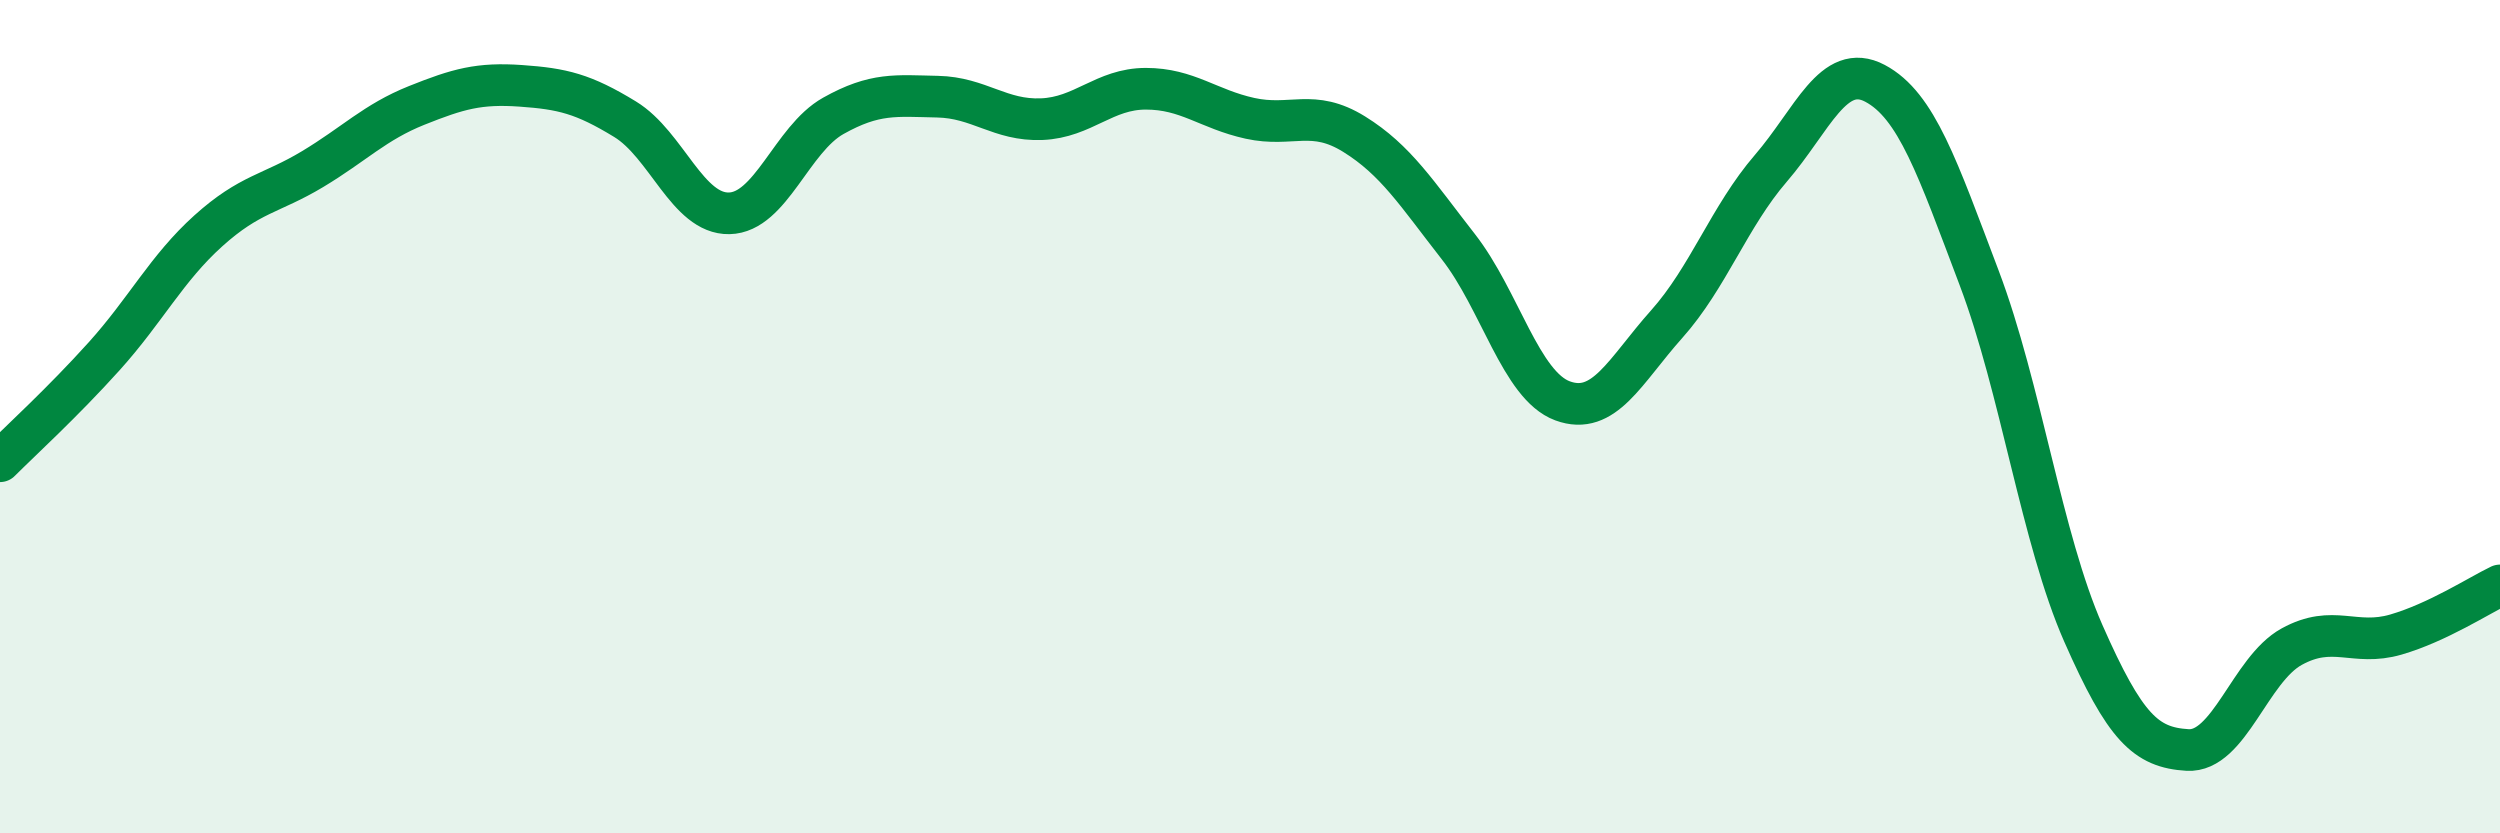
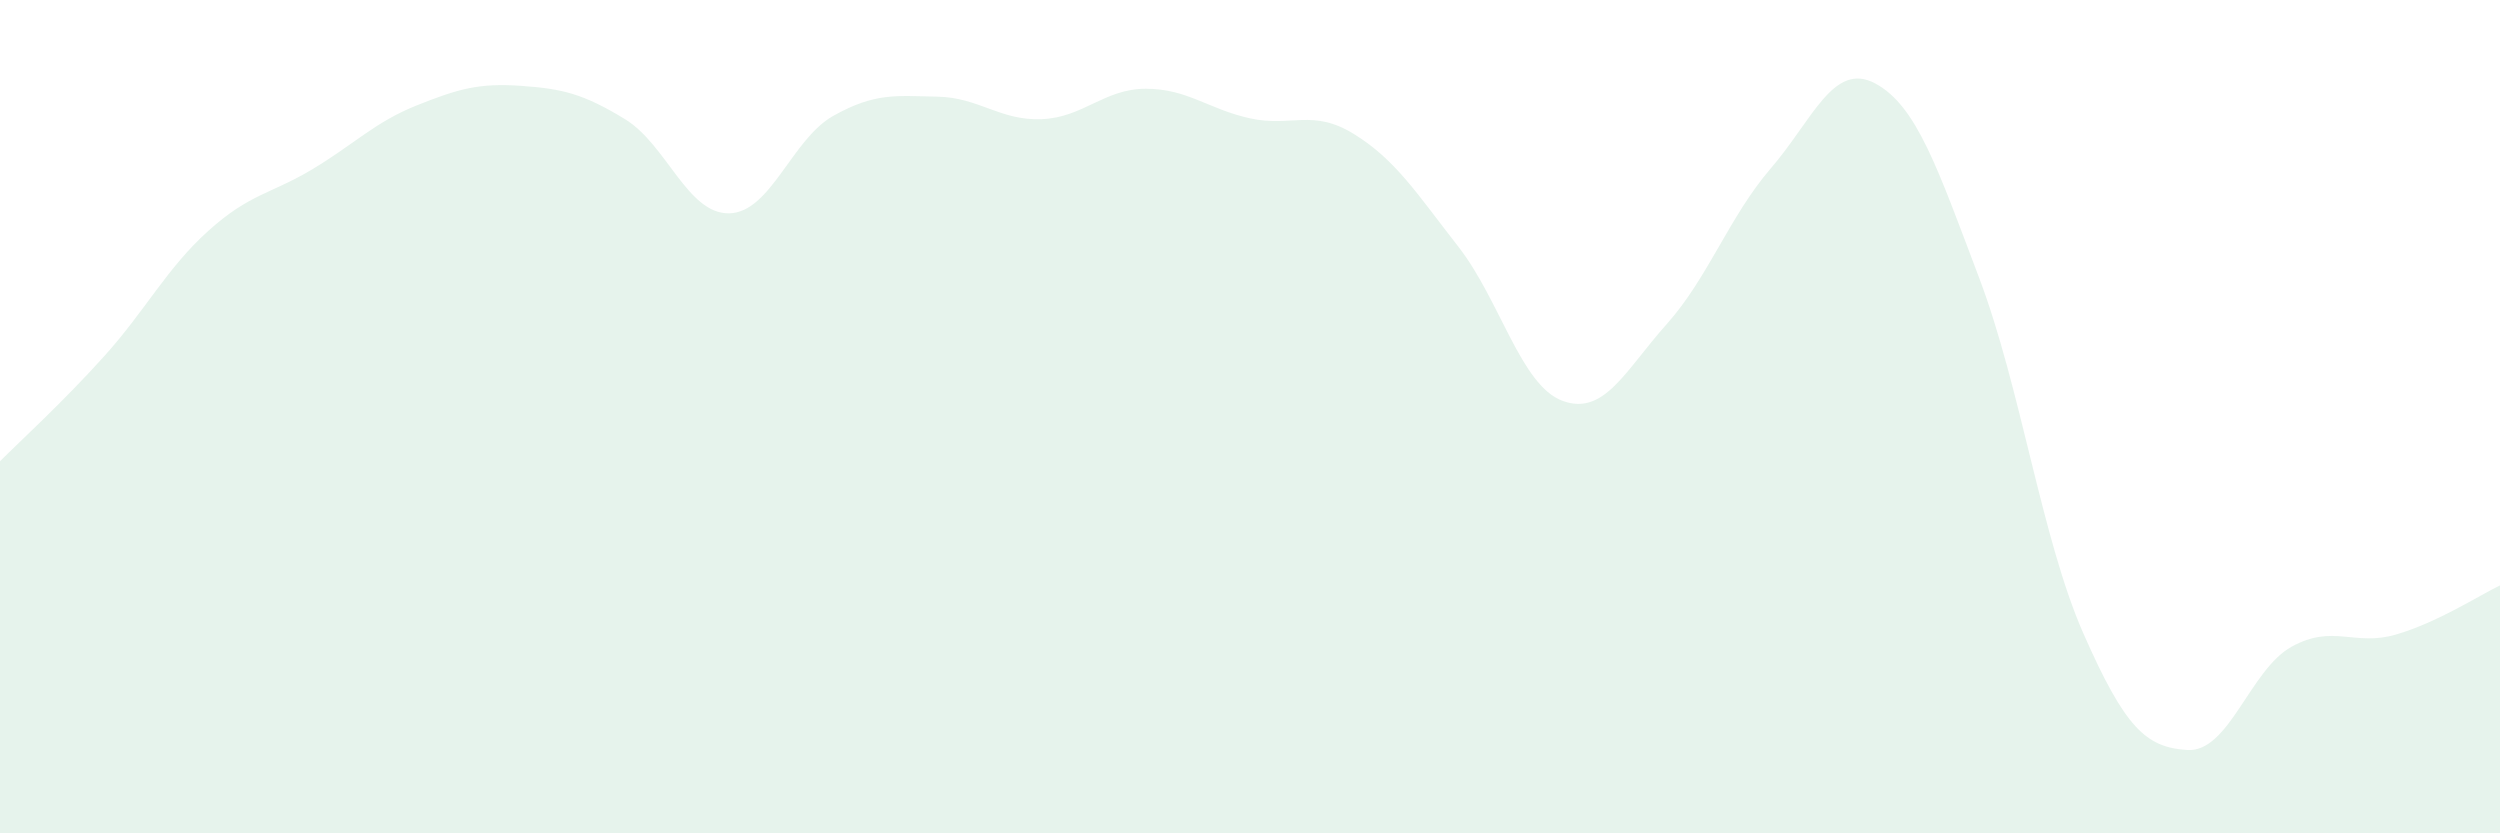
<svg xmlns="http://www.w3.org/2000/svg" width="60" height="20" viewBox="0 0 60 20">
  <path d="M 0,11.07 C 0.5,10.57 1.5,9.66 2.5,8.55 C 3.5,7.44 4,6.44 5,5.54 C 6,4.64 6.5,4.66 7.5,4.06 C 8.5,3.46 9,2.93 10,2.53 C 11,2.13 11.5,1.99 12.5,2.06 C 13.5,2.13 14,2.25 15,2.86 C 16,3.47 16.5,5.14 17.5,5.12 C 18.5,5.1 19,3.34 20,2.78 C 21,2.22 21.5,2.3 22.5,2.32 C 23.5,2.34 24,2.9 25,2.86 C 26,2.82 26.5,2.13 27.5,2.13 C 28.5,2.13 29,2.62 30,2.84 C 31,3.06 31.5,2.6 32.5,3.22 C 33.5,3.84 34,4.64 35,5.92 C 36,7.2 36.5,9.25 37.5,9.62 C 38.5,9.99 39,8.9 40,7.78 C 41,6.66 41.5,5.2 42.5,4.04 C 43.5,2.88 44,1.47 45,2 C 46,2.53 46.5,4.03 47.5,6.67 C 48.5,9.31 49,12.93 50,15.2 C 51,17.47 51.5,17.94 52.5,18 C 53.5,18.06 54,16.07 55,15.52 C 56,14.97 56.5,15.52 57.5,15.23 C 58.5,14.94 59.5,14.29 60,14.05L60 20L0 20Z" fill="#008740" opacity="0.1" stroke-linecap="round" stroke-linejoin="round" />
-   <path d="M 0,11.07 C 0.5,10.57 1.5,9.66 2.5,8.55 C 3.5,7.44 4,6.44 5,5.54 C 6,4.64 6.5,4.66 7.5,4.06 C 8.5,3.46 9,2.93 10,2.53 C 11,2.13 11.5,1.99 12.5,2.06 C 13.5,2.13 14,2.25 15,2.86 C 16,3.47 16.5,5.14 17.5,5.12 C 18.5,5.1 19,3.34 20,2.78 C 21,2.22 21.5,2.3 22.5,2.32 C 23.5,2.34 24,2.9 25,2.86 C 26,2.82 26.5,2.13 27.5,2.13 C 28.5,2.13 29,2.62 30,2.84 C 31,3.06 31.5,2.6 32.5,3.22 C 33.5,3.84 34,4.64 35,5.92 C 36,7.2 36.5,9.25 37.5,9.62 C 38.5,9.99 39,8.9 40,7.78 C 41,6.66 41.5,5.2 42.5,4.04 C 43.5,2.88 44,1.47 45,2 C 46,2.53 46.5,4.03 47.5,6.67 C 48.5,9.31 49,12.93 50,15.2 C 51,17.47 51.5,17.94 52.5,18 C 53.5,18.06 54,16.07 55,15.52 C 56,14.97 56.5,15.52 57.5,15.23 C 58.5,14.94 59.5,14.29 60,14.05" stroke="#008740" stroke-width="1" fill="none" stroke-linecap="round" stroke-linejoin="round" />
</svg>